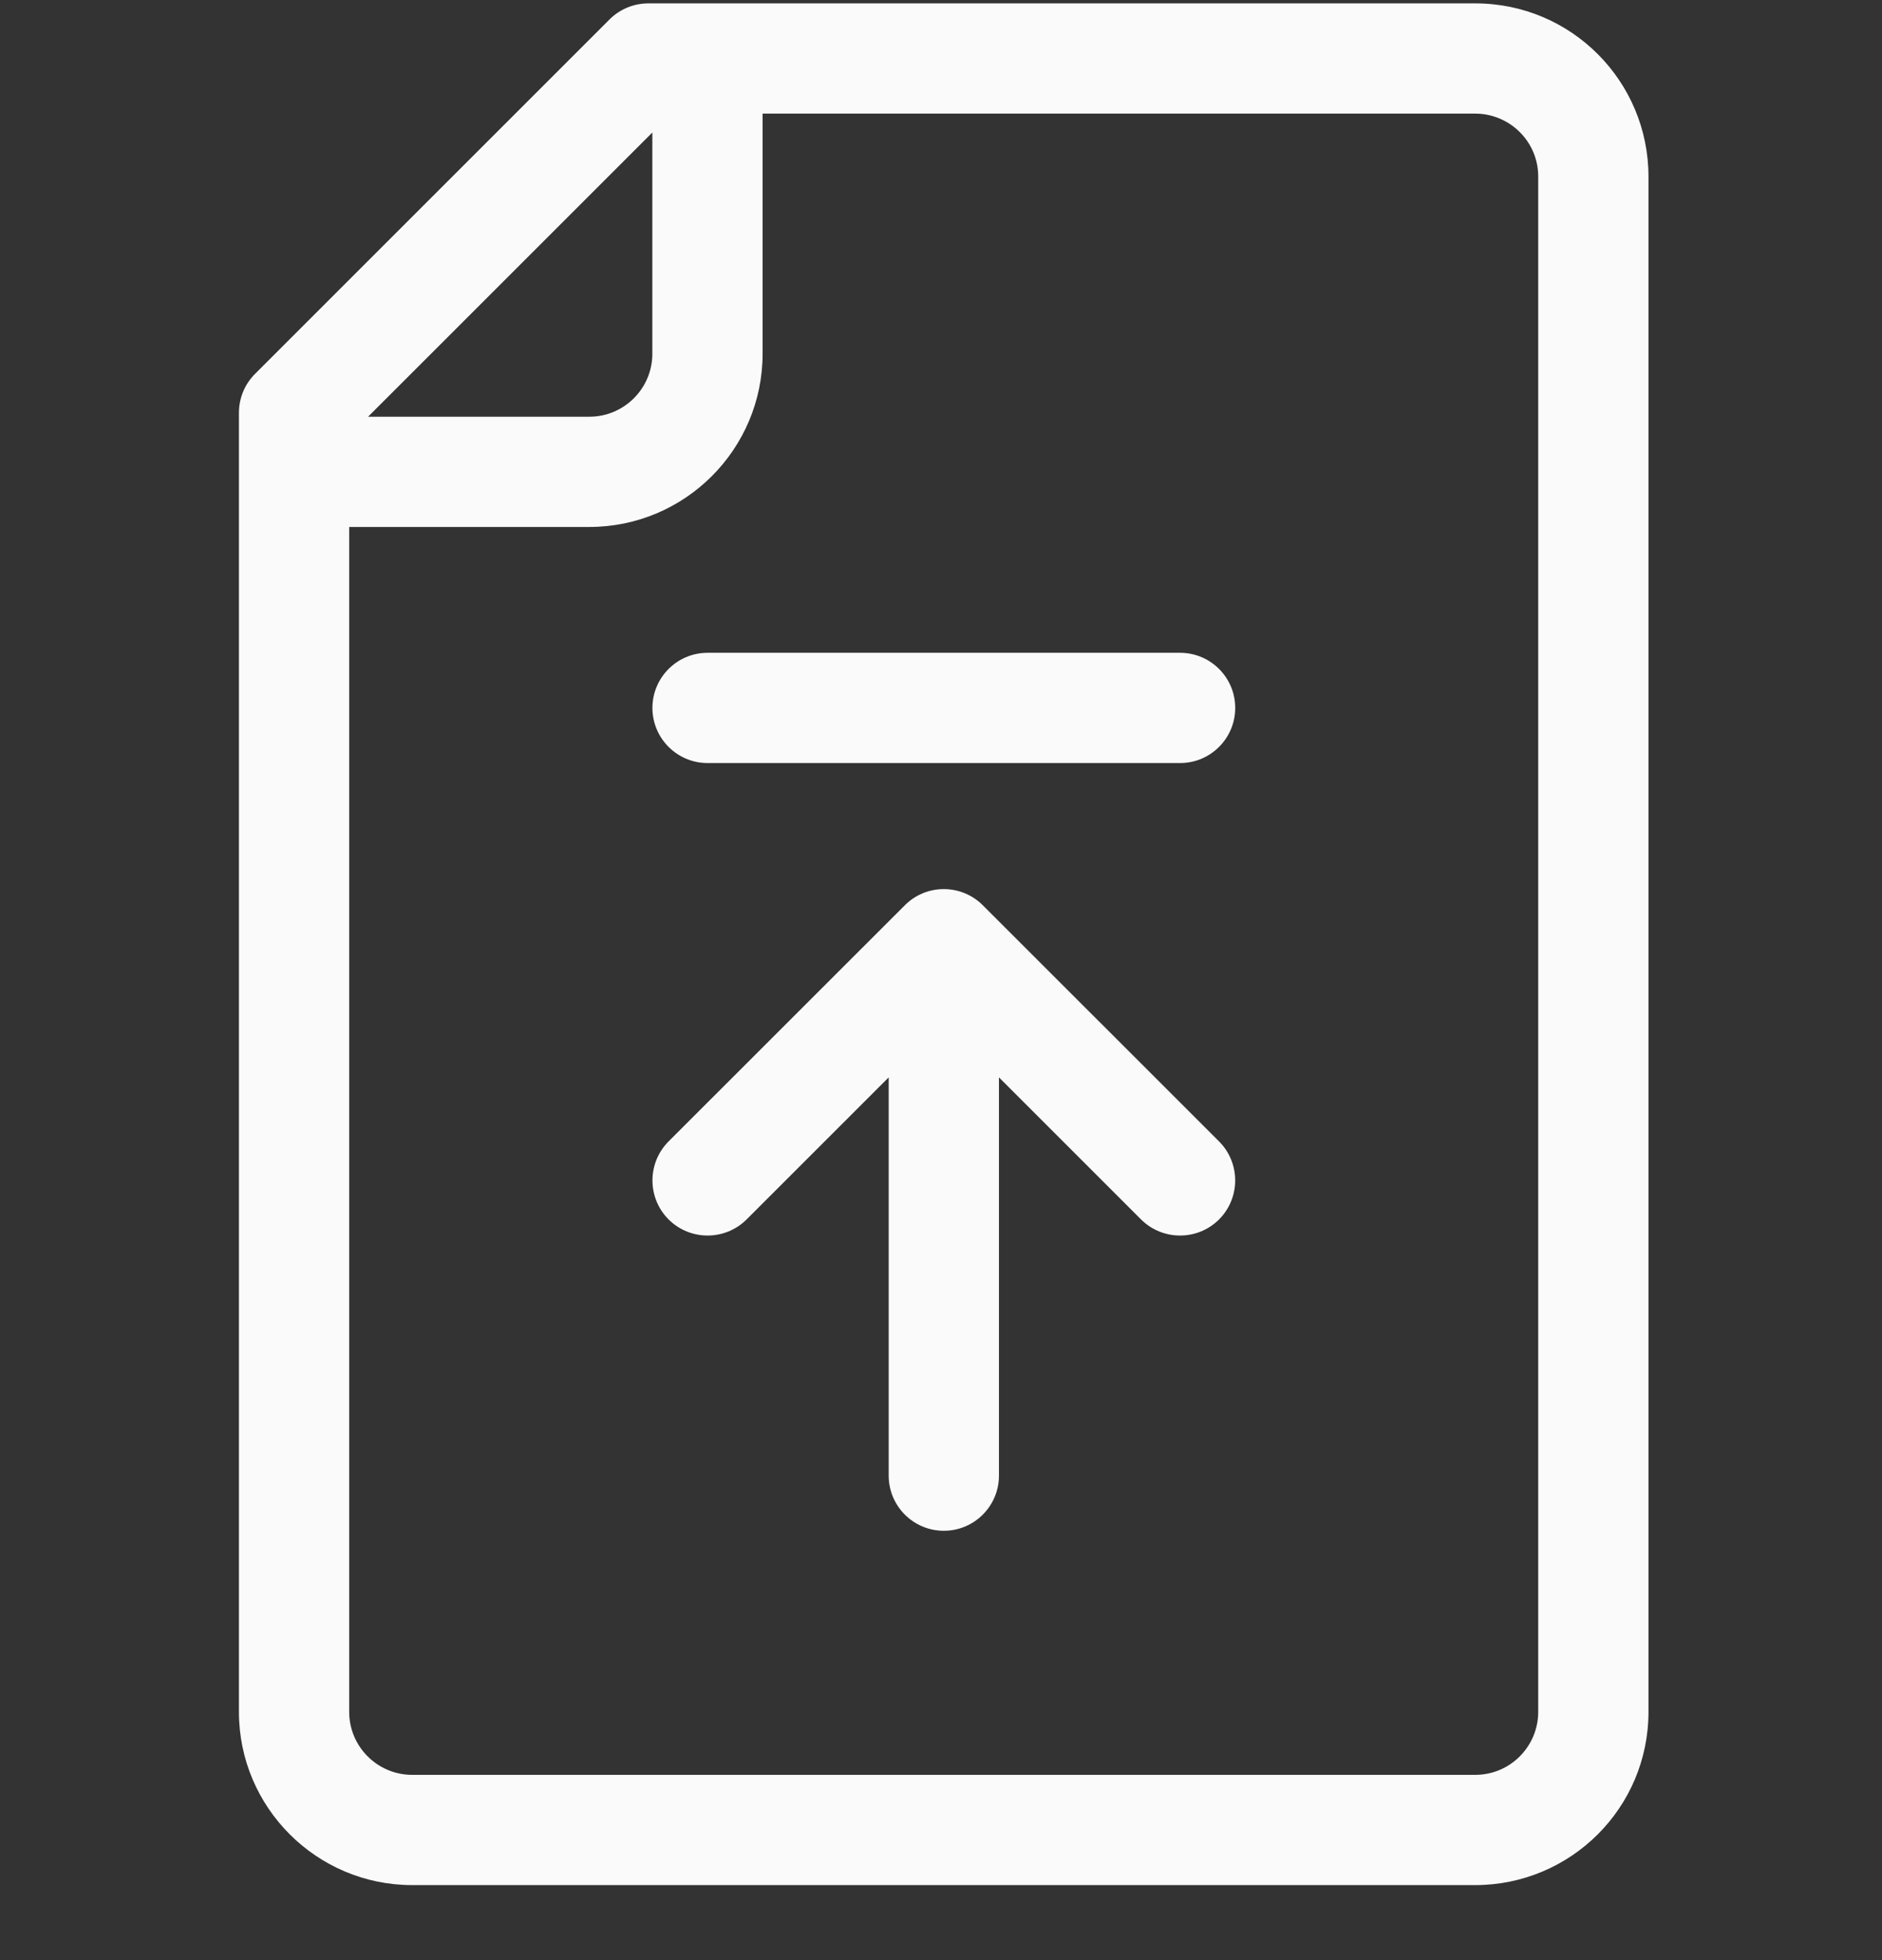
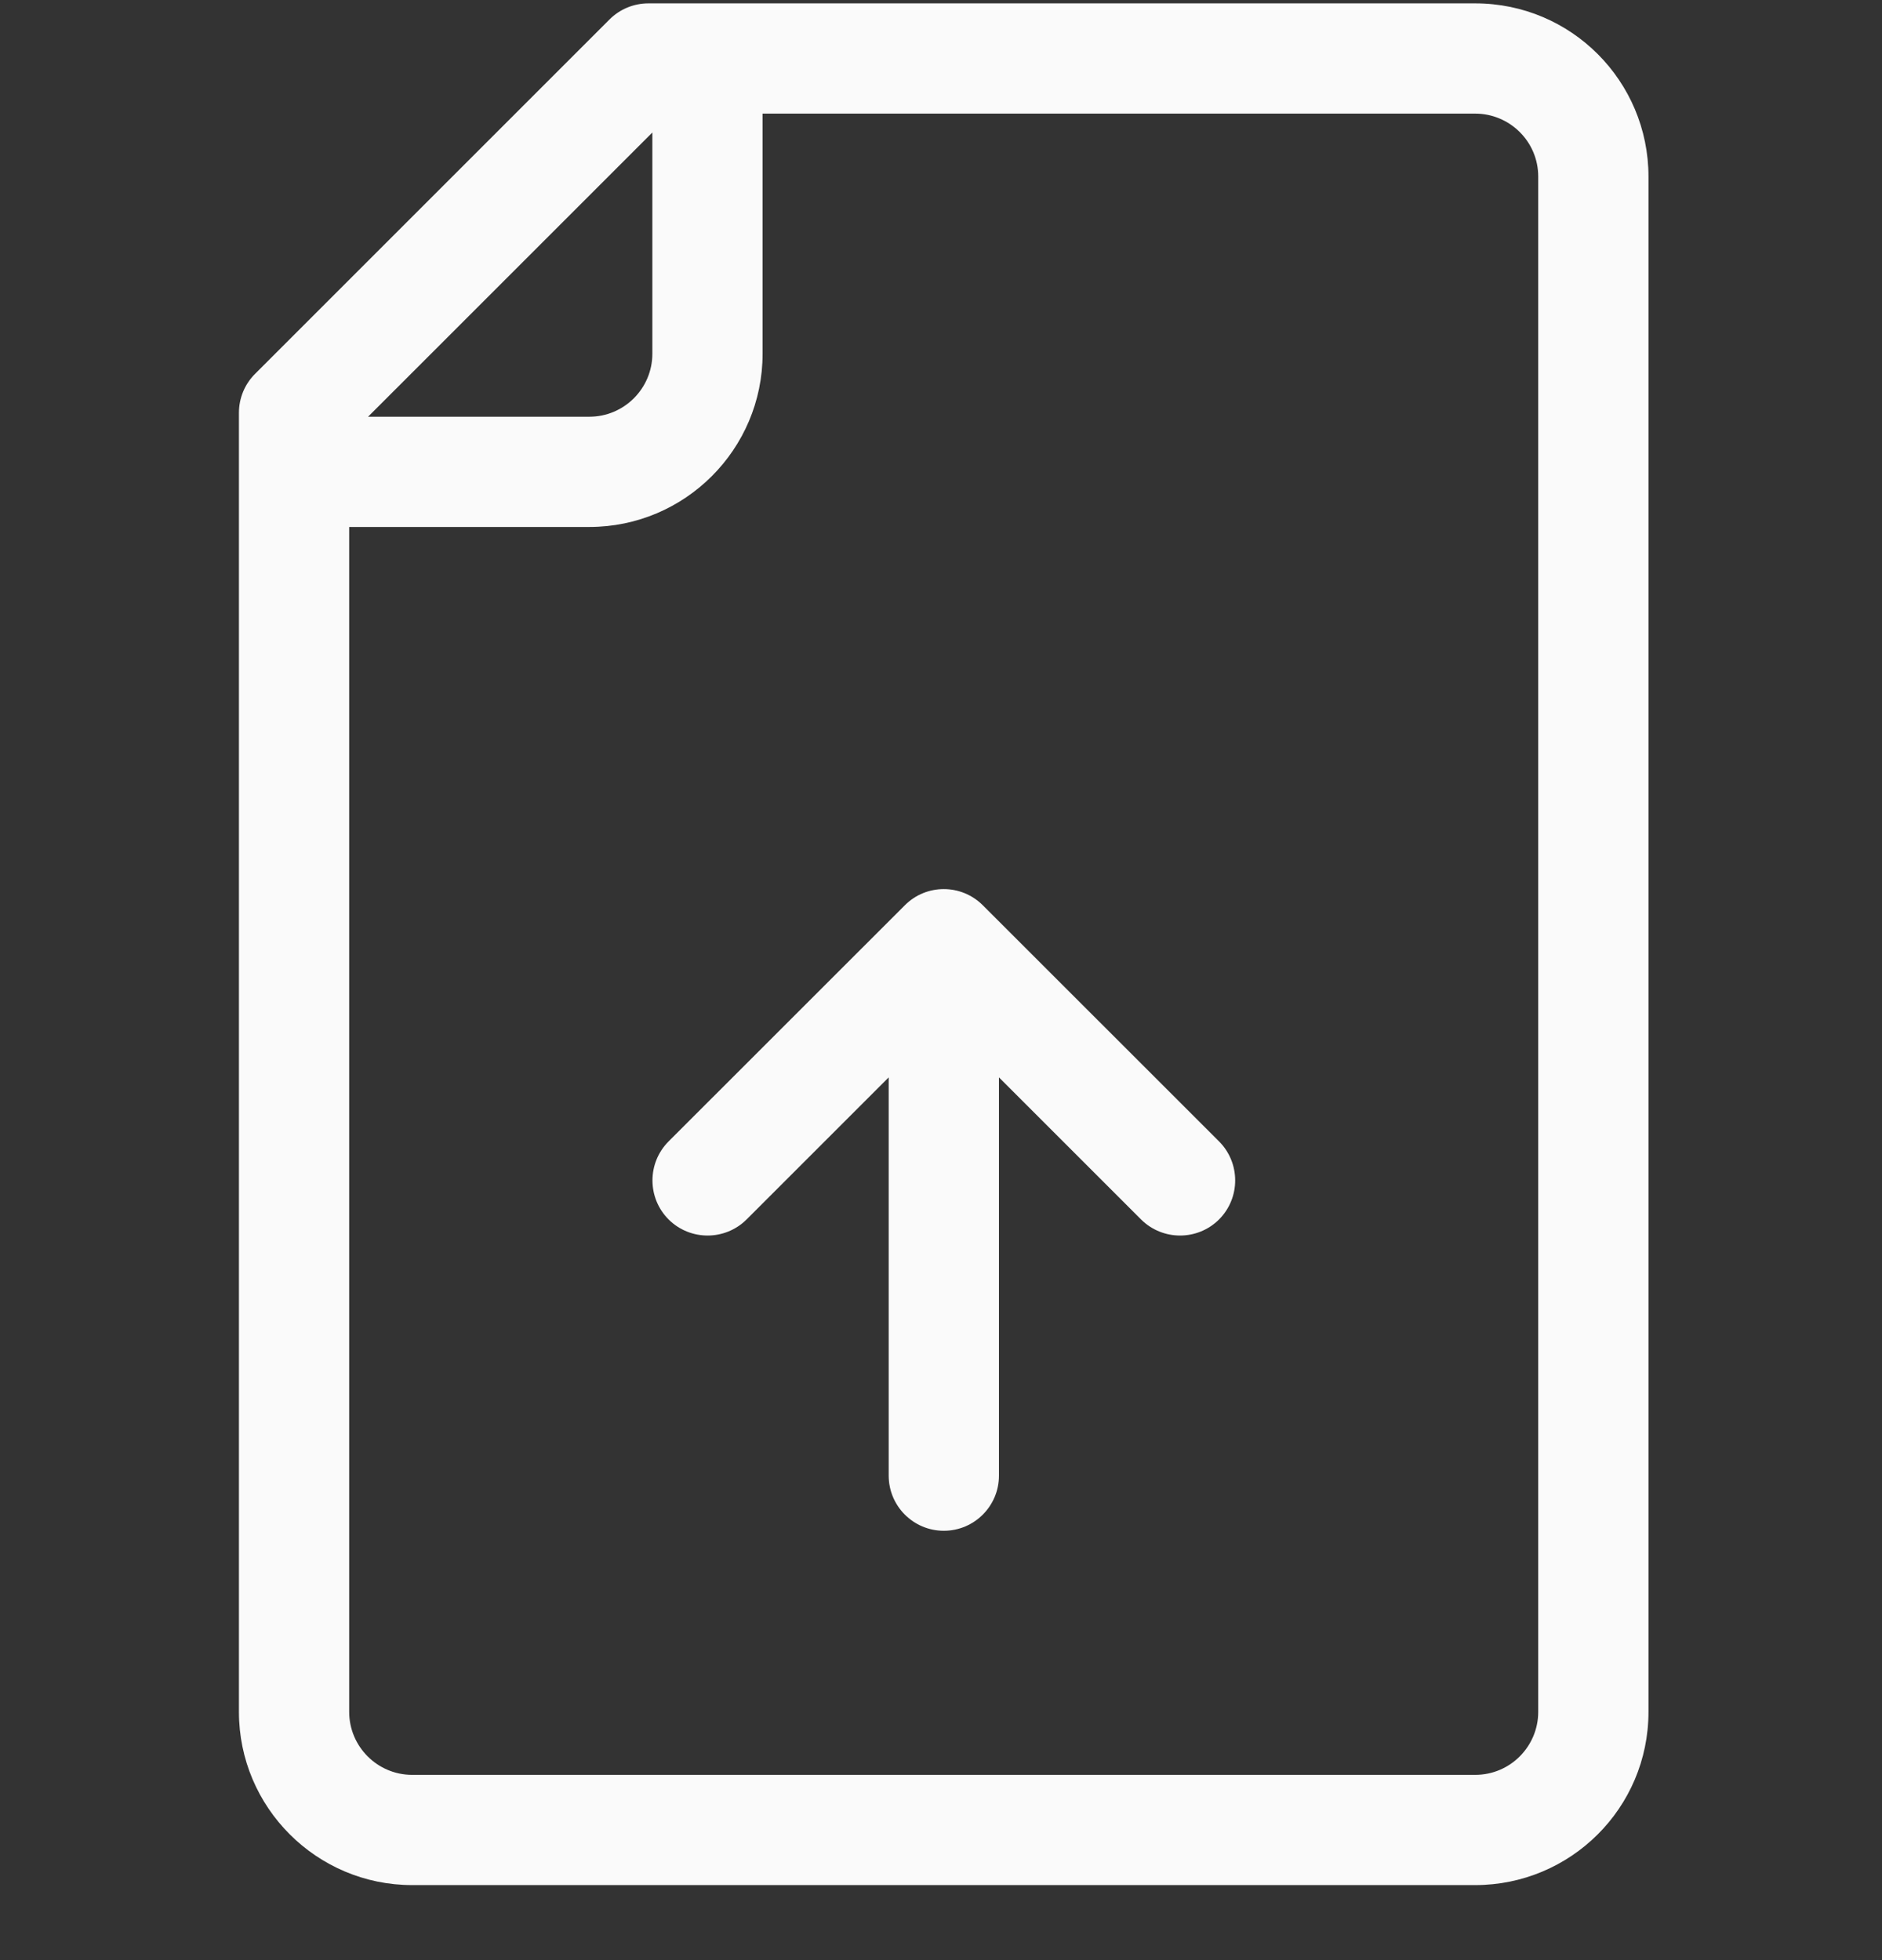
<svg xmlns="http://www.w3.org/2000/svg" width="24" height="25" viewBox="0 0 24 25" fill="none">
  <rect x="0" y="0" width="24" height="25" fill="#333333" stroke="none" />
  <g clip-path="url(#clip0_4133_24800)">
    <path d="M12.533 11.546C12.258 11.271 11.813 11.271 11.539 11.546L8.526 14.558C8.252 14.833 8.252 15.278 8.526 15.553C8.801 15.827 9.246 15.827 9.521 15.553L11.333 13.741V18.821C11.333 19.209 11.648 19.524 12.036 19.524C12.424 19.524 12.739 19.209 12.739 18.821V13.741L14.551 15.553C14.826 15.827 15.271 15.827 15.546 15.553C15.82 15.278 15.82 14.833 15.546 14.558L12.533 11.546Z" fill="#FAFAFA" />
-     <path d="M15.049 8.326H9.023C8.635 8.326 8.32 8.641 8.32 9.029C8.32 9.417 8.635 9.732 9.023 9.732H15.049C15.437 9.732 15.752 9.417 15.752 9.029C15.752 8.641 15.437 8.326 15.049 8.326Z" fill="#FAFAFA" />
    <path d="M18.812 0.043H8.269C8.082 0.043 7.903 0.117 7.772 0.249L3.253 4.768C3.121 4.899 3.047 5.078 3.047 5.265V21.834C3.047 23.052 4.038 24.043 5.256 24.043H18.812C20.027 24.043 21.022 23.061 21.022 21.834V2.252C21.022 1.038 20.04 0.043 18.812 0.043ZM8.319 1.69V4.512C8.319 4.955 7.958 5.315 7.516 5.315H4.694L8.319 1.69ZM19.616 21.834C19.616 22.271 19.262 22.637 18.812 22.637H5.256C4.813 22.637 4.453 22.276 4.453 21.834V6.721H7.516C8.734 6.721 9.725 5.73 9.725 4.512V1.449H18.812C19.25 1.449 19.616 1.803 19.616 2.252V21.834Z" fill="#FAFAFA" />
  </g>
  <defs>
    <clipPath id="clip0_4133_24800">
      <rect width="24" height="24" fill="white" transform="translate(0 0.043)" />
    </clipPath>
  </defs>
</svg>